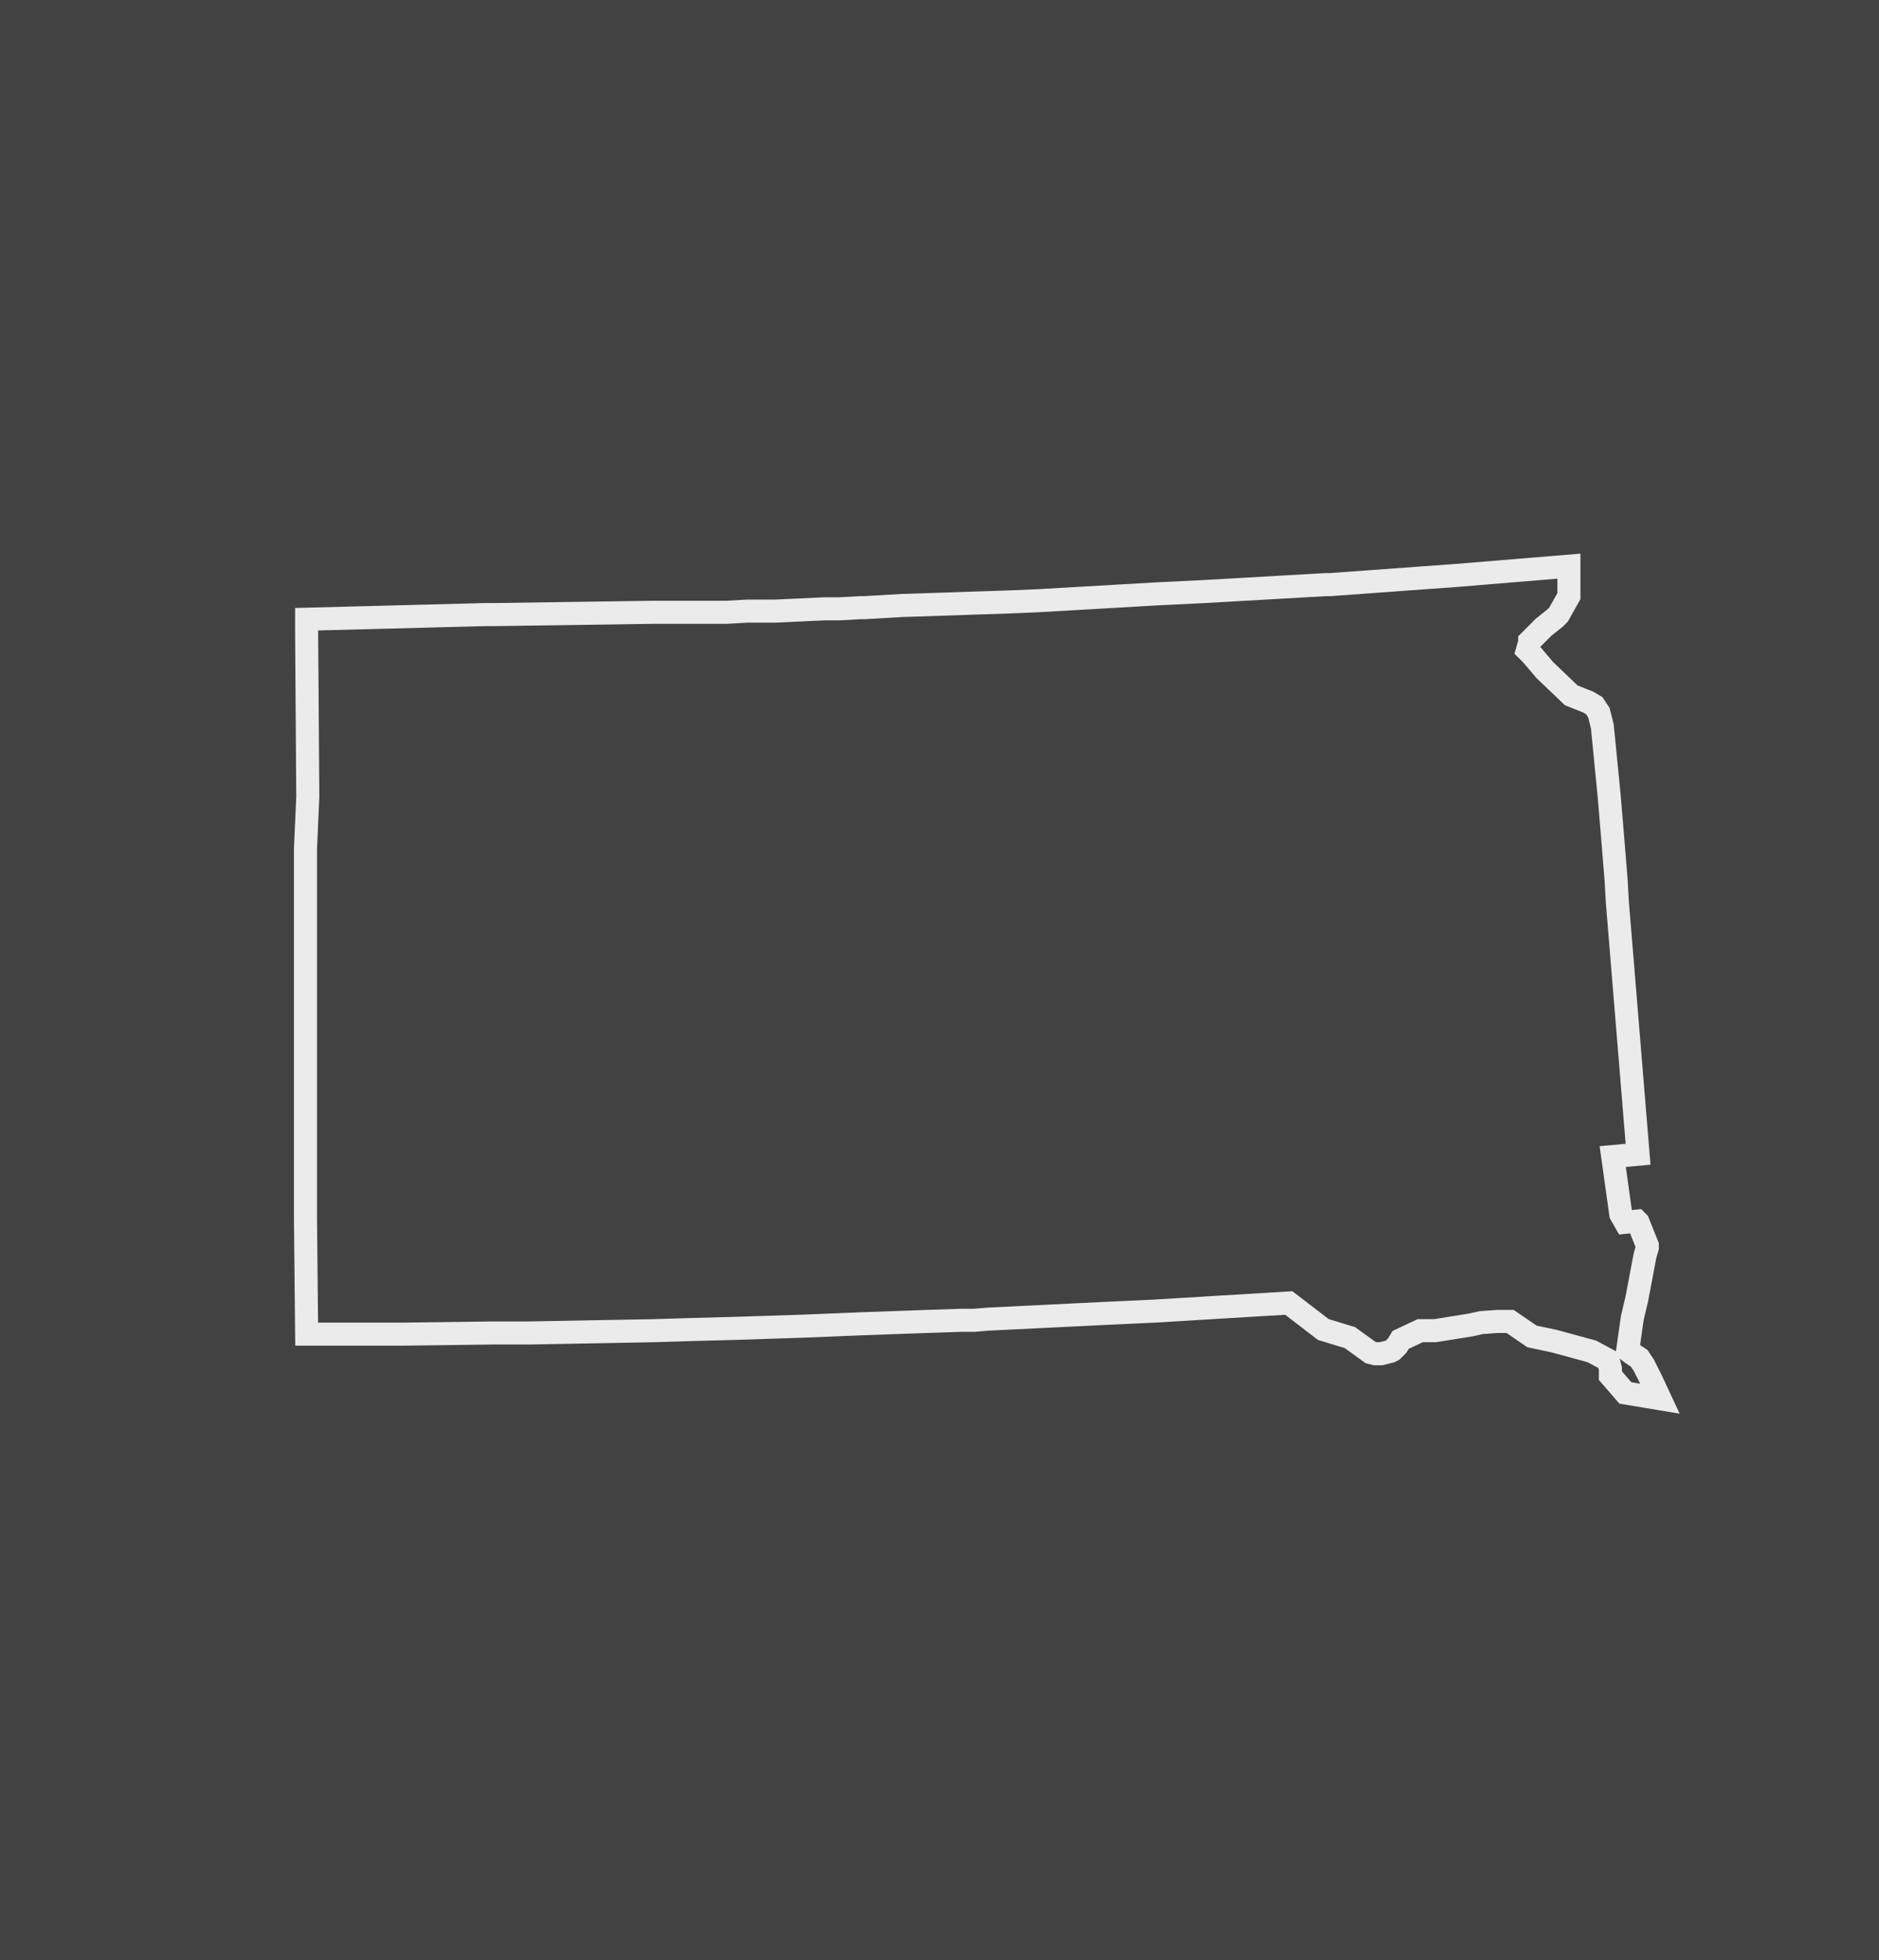
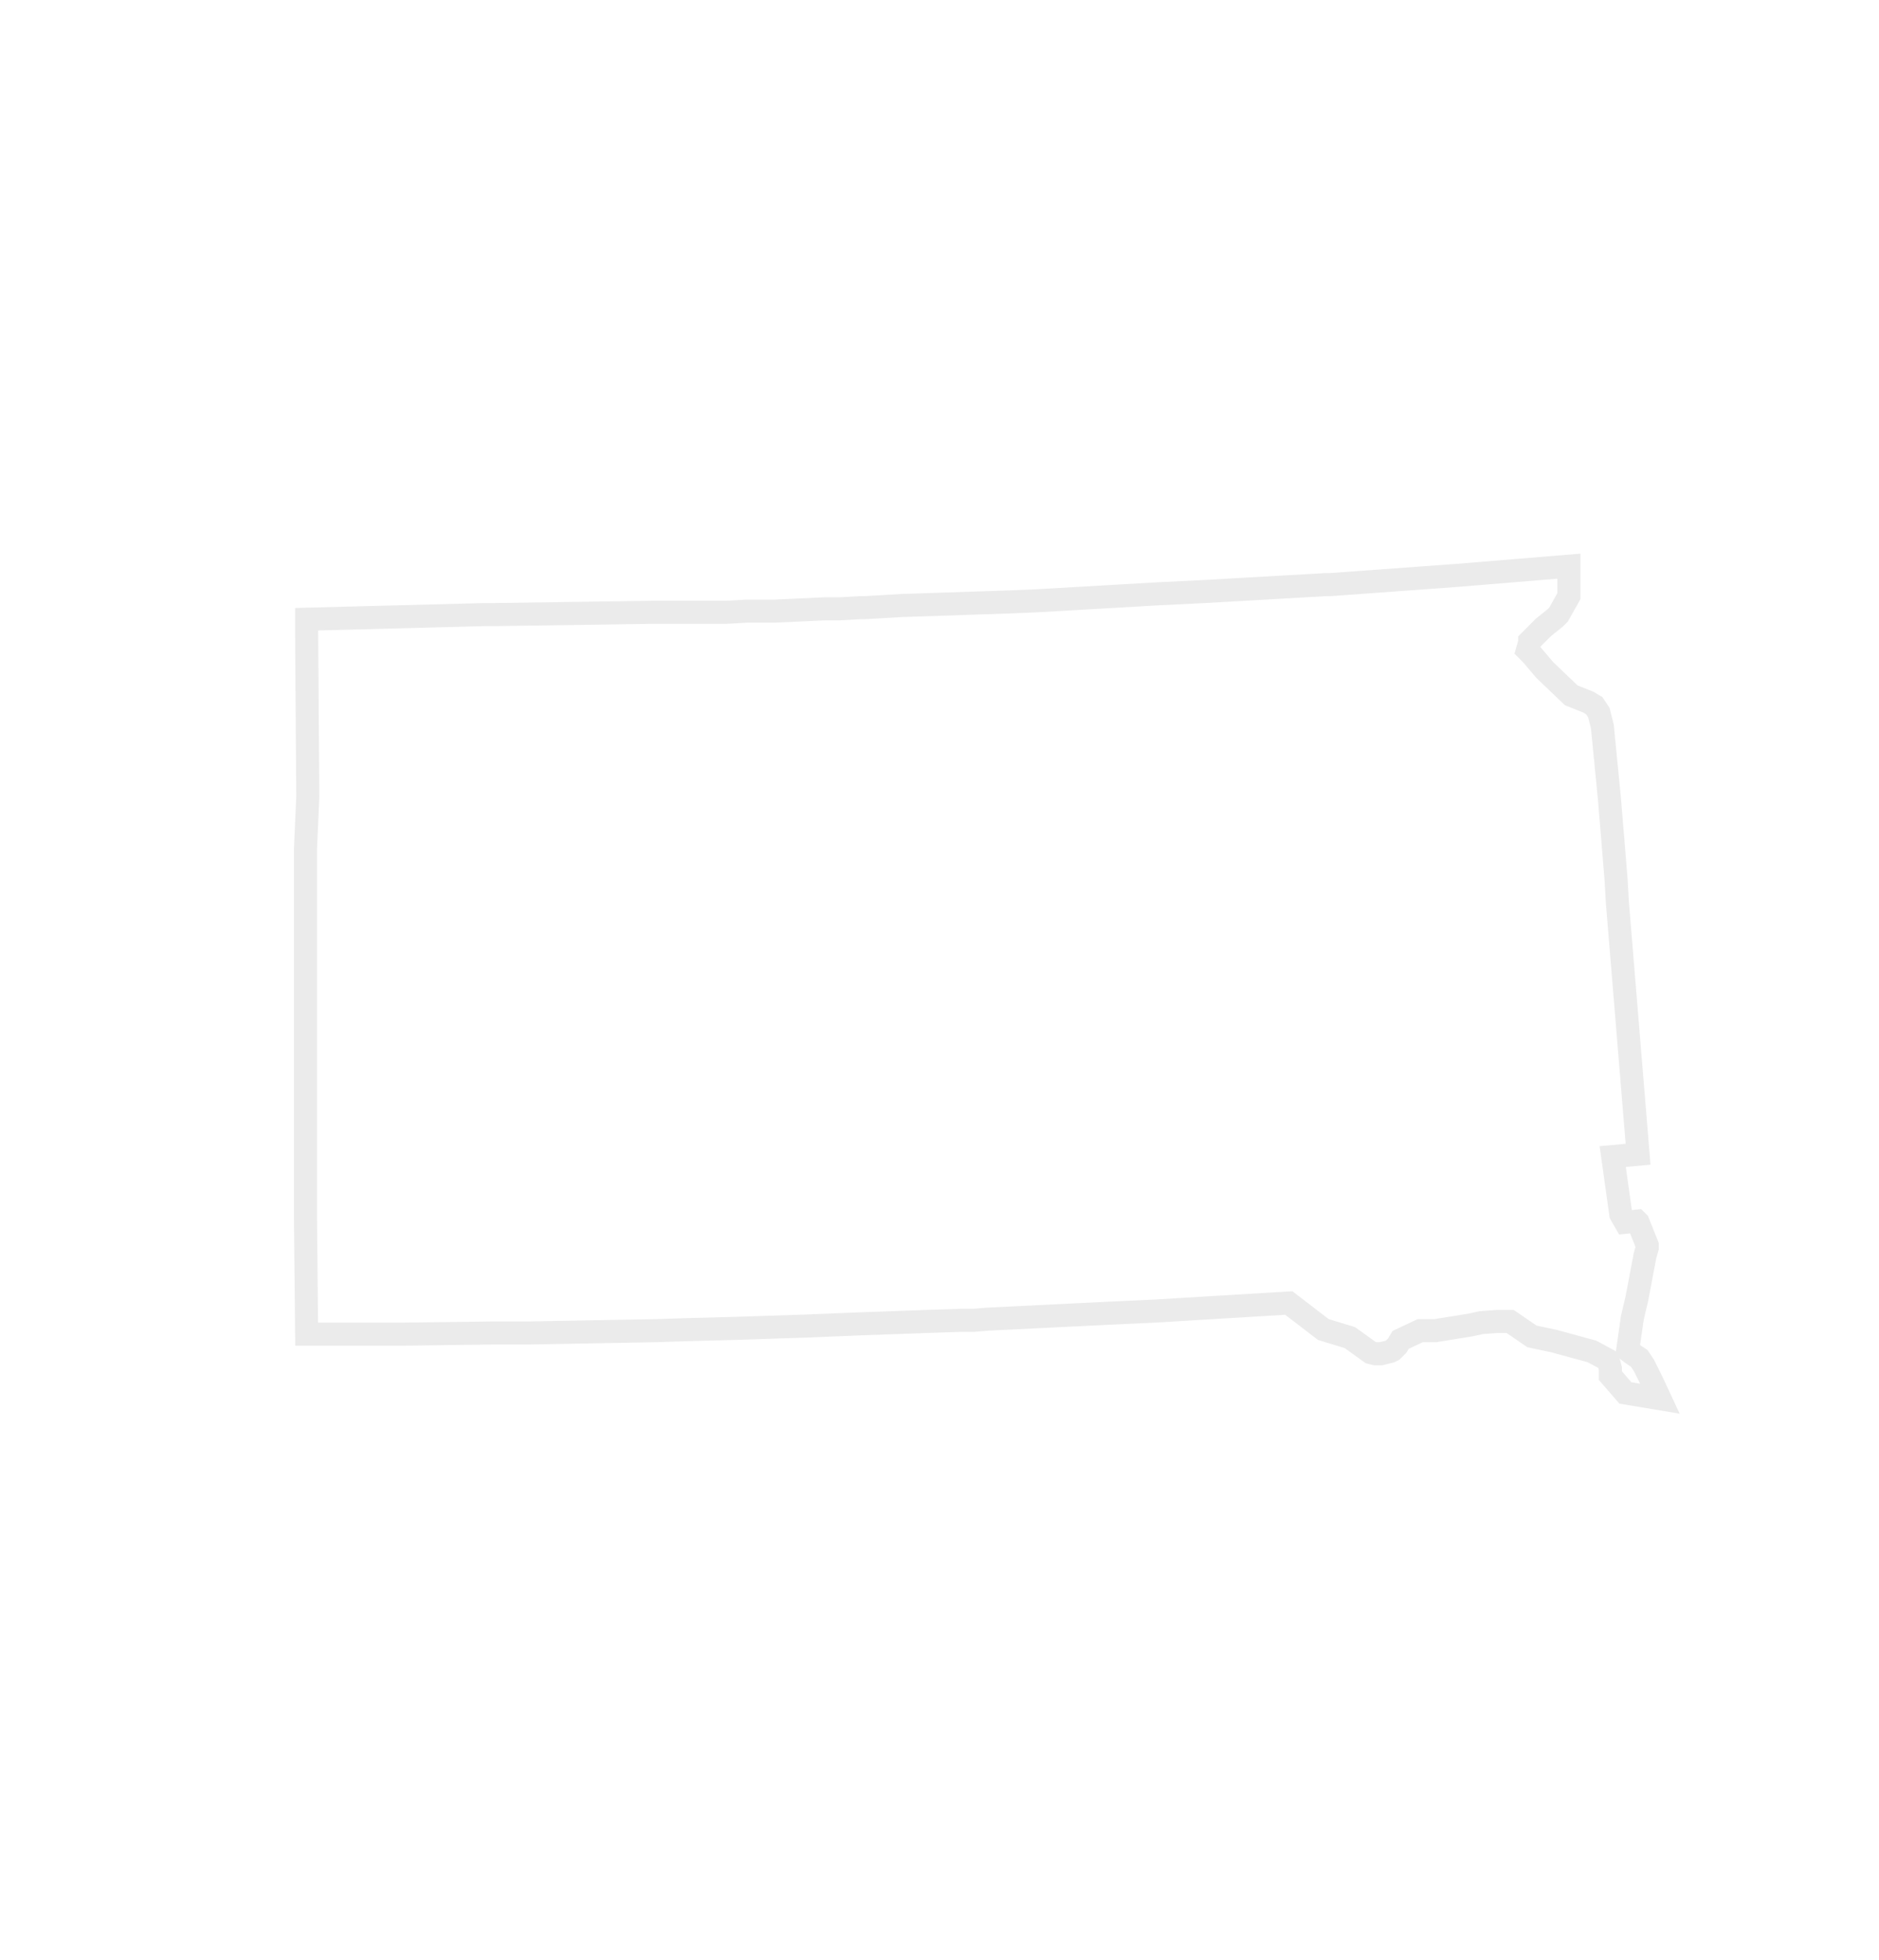
<svg xmlns="http://www.w3.org/2000/svg" version="1.1" id="Layer_1" x="0px" y="0px" viewBox="0 0 163 170" style="enable-background:new 0 0 163 170;" xml:space="preserve">
  <style type="text/css">
	.st0{fill:#424242;}
	.st1{fill:none;stroke:#EBEBEB;stroke-width:2;stroke-miterlimit:10;}
</style>
  <g id="Layer_2_1_">
    <g id="Active">
-       <rect class="st0" width="163" height="170" />
      <path id="Perkins_SD" class="st1" d="M26.6,53.7v1.3l0.1,14.1l-0.2,4.5l0,9v8.2v6.9l0,7.4v0.6l0.1,10H35l7.7-0.1h3.2l10.9-0.2l0,0    l3.2-0.1l3.8-0.1l6.1-0.2l4.9-0.2l5.6-0.2l3-0.1h1.1l1.2-0.1l10.2-0.5l4.3-0.2l11.6-0.7l3,2.3l2.3,0.7l1.8,1.3l0.4,0.1h0.3h0.2    l0.8-0.2l0.2-0.1l0.4-0.4l0.3-0.5l1.7-0.8h1.3l3.1-0.5l0.9-0.2l1.4-0.1h1.1l1.9,1.3l1.9,0.4l3.3,0.9l1.3,0.7l0.2,0.4l0.1,0.4v0.2    v0.2v0.2l1.3,1.5l3,0.5l-0.7-1.5l-0.7-1.4l-0.4-0.6l-0.6-0.4l-0.4-0.3l0.4-2.8l0.4-1.7l0.7-3.7l0,0l0.2-0.7V108l-0.8-2l-0.1-0.1    l-1,0.1l-0.4-0.7l-0.7-5l2.2-0.2l-0.6-7.3l-0.6-7.3l-0.6-7.3l-0.1-1.8l-0.3-3.7l-0.3-3.6L139,63l-0.3-1.2l-0.4-0.6l-0.5-0.3    l-1.5-0.6l-2.3-2.2l-1.1-1.3l-0.3-0.3l-0.1-0.1l0.2-0.7v-0.1l0,0l0,0l0,0l1.2-1.2l0.5-0.4l0.5-0.4l0.3-0.3l0.9-1.6v-0.1l0,0l0,0    v-0.1v-0.2v-0.5v-1.7l-9.7,0.8l-11,0.8h-0.4l-10.5,0.6l-4.1,0.2L90,52.1l-2.4,0.1l0,0l-9,0.3l0,0h-0.2L75,52.7h-0.4l-1.8,0.1h-1.3    L67.2,53h-1.5h-0.9L63,53.1h-2.2l-2.1,0h-1.8h-0.2h-0.1l0,0l0,0l0,0l-13.8,0.2H42L26.6,53.7z" />
    </g>
  </g>
</svg>